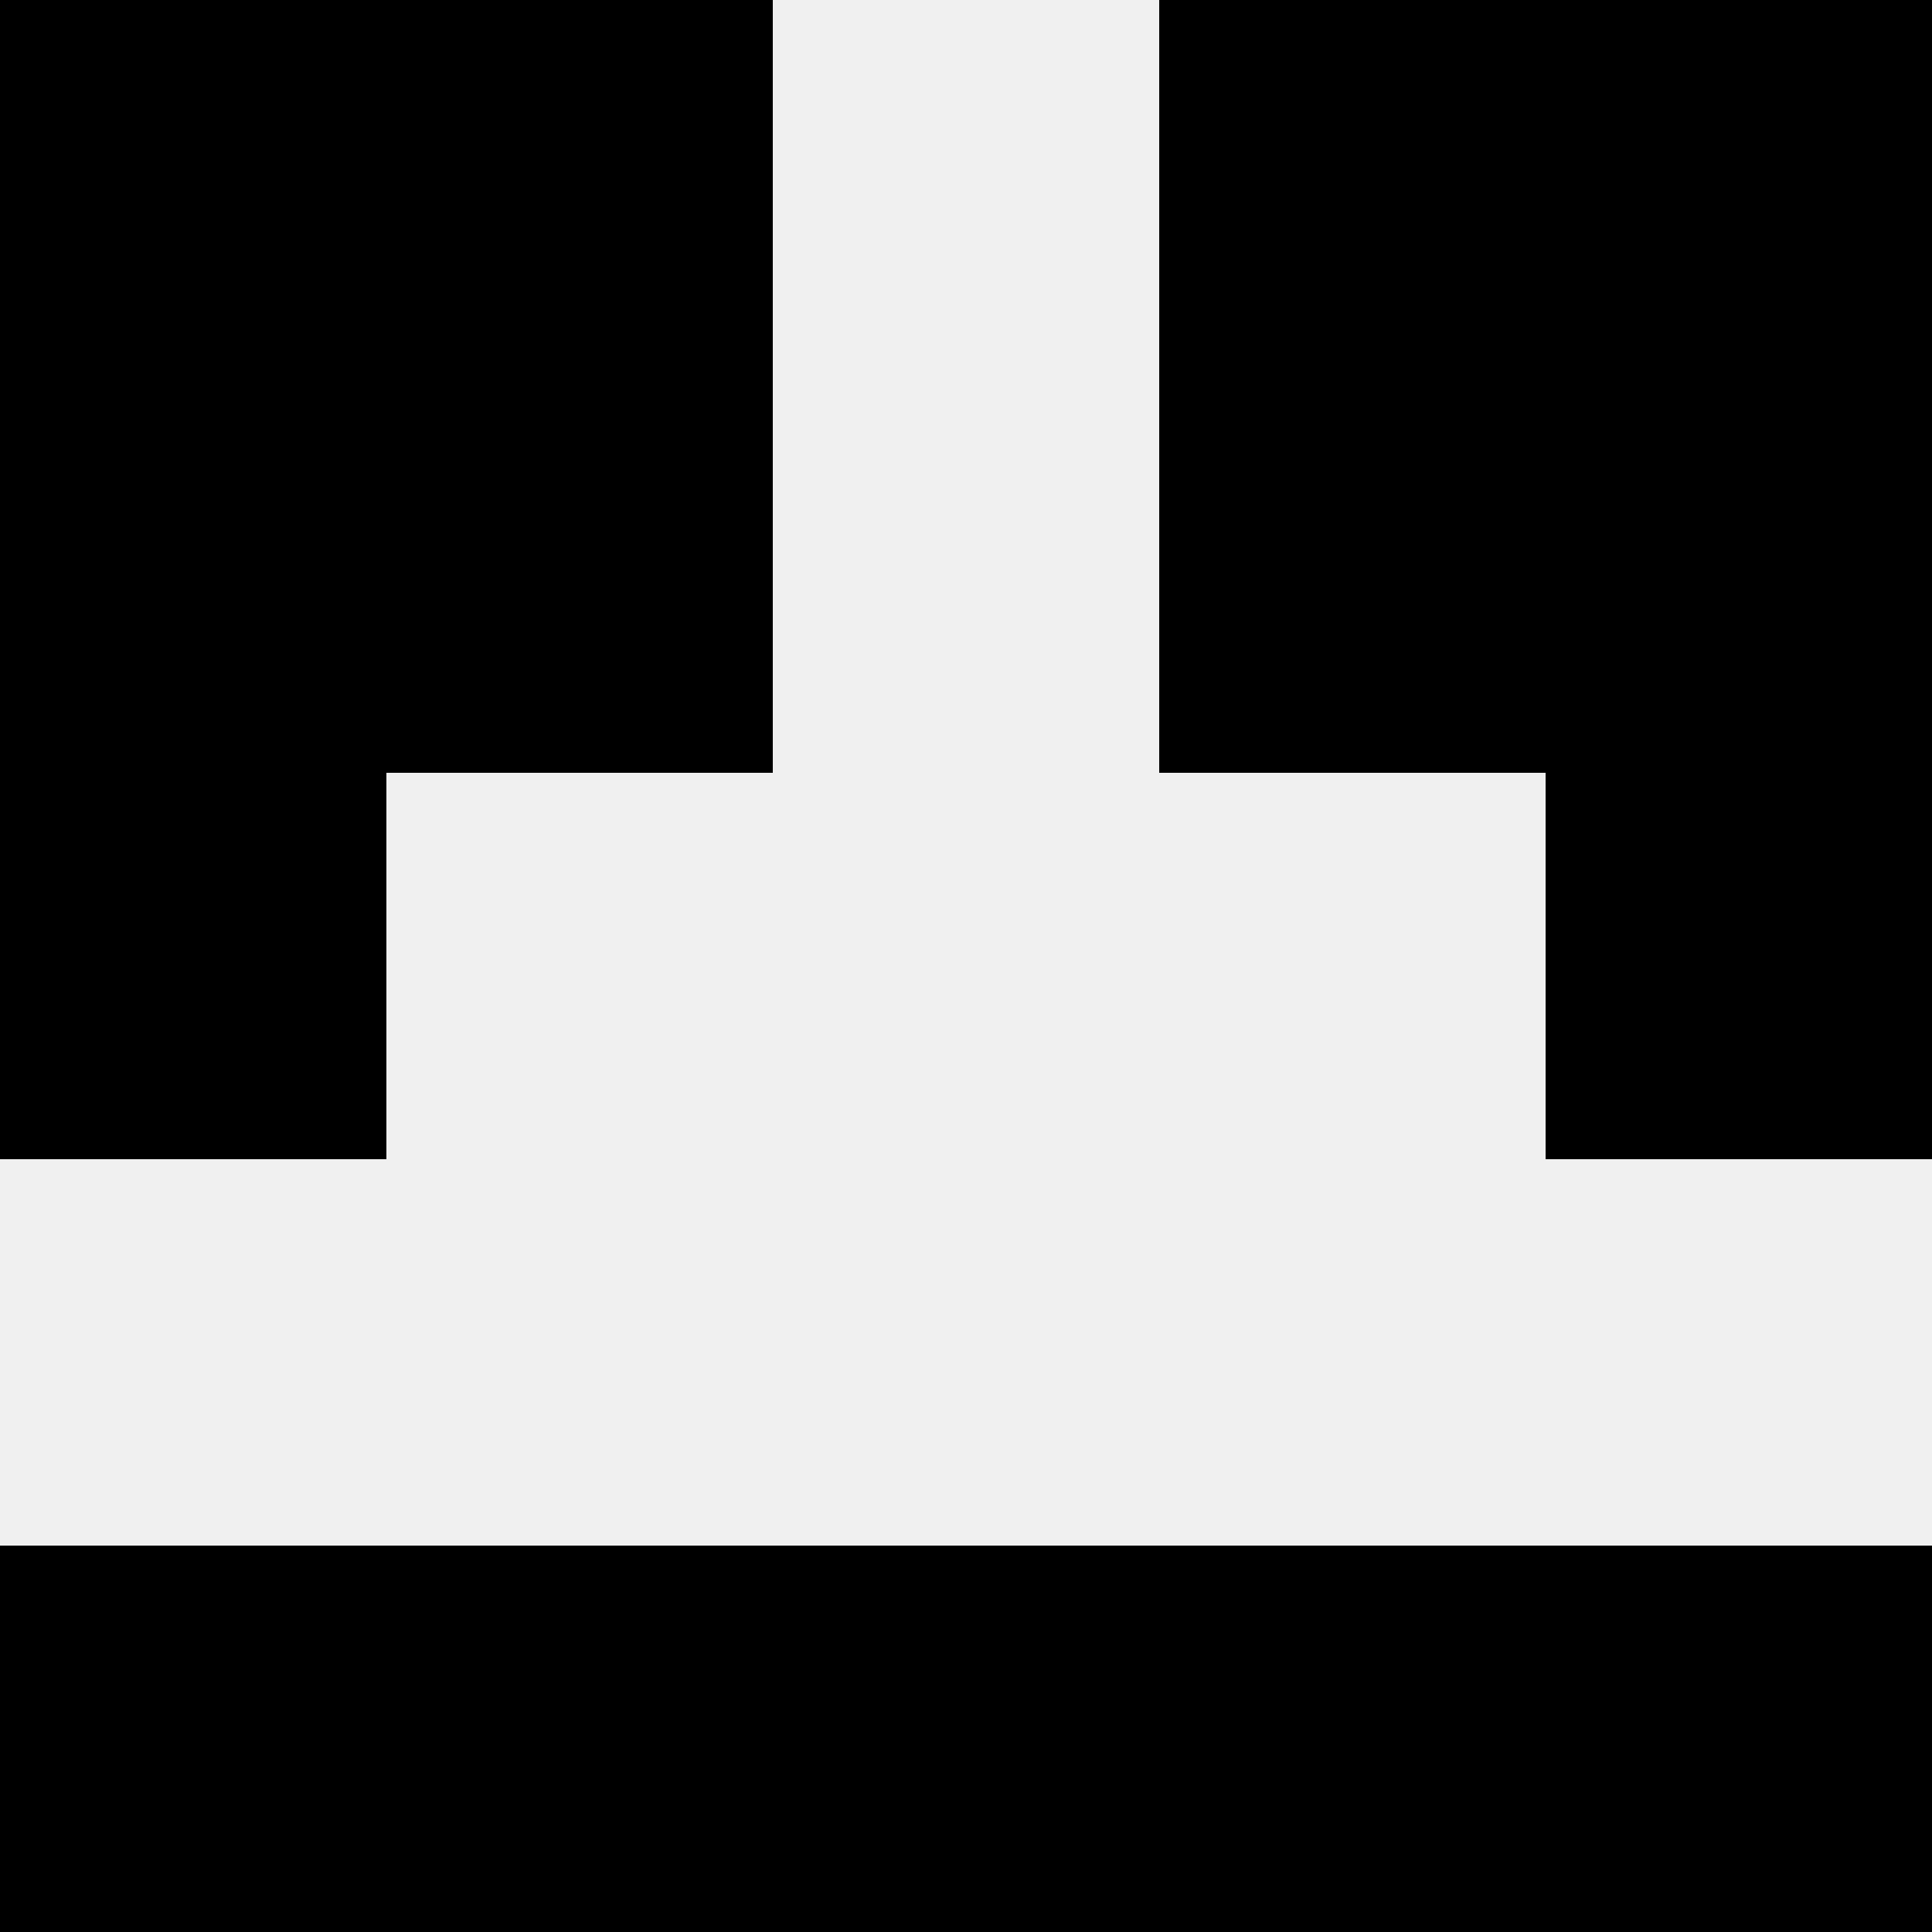
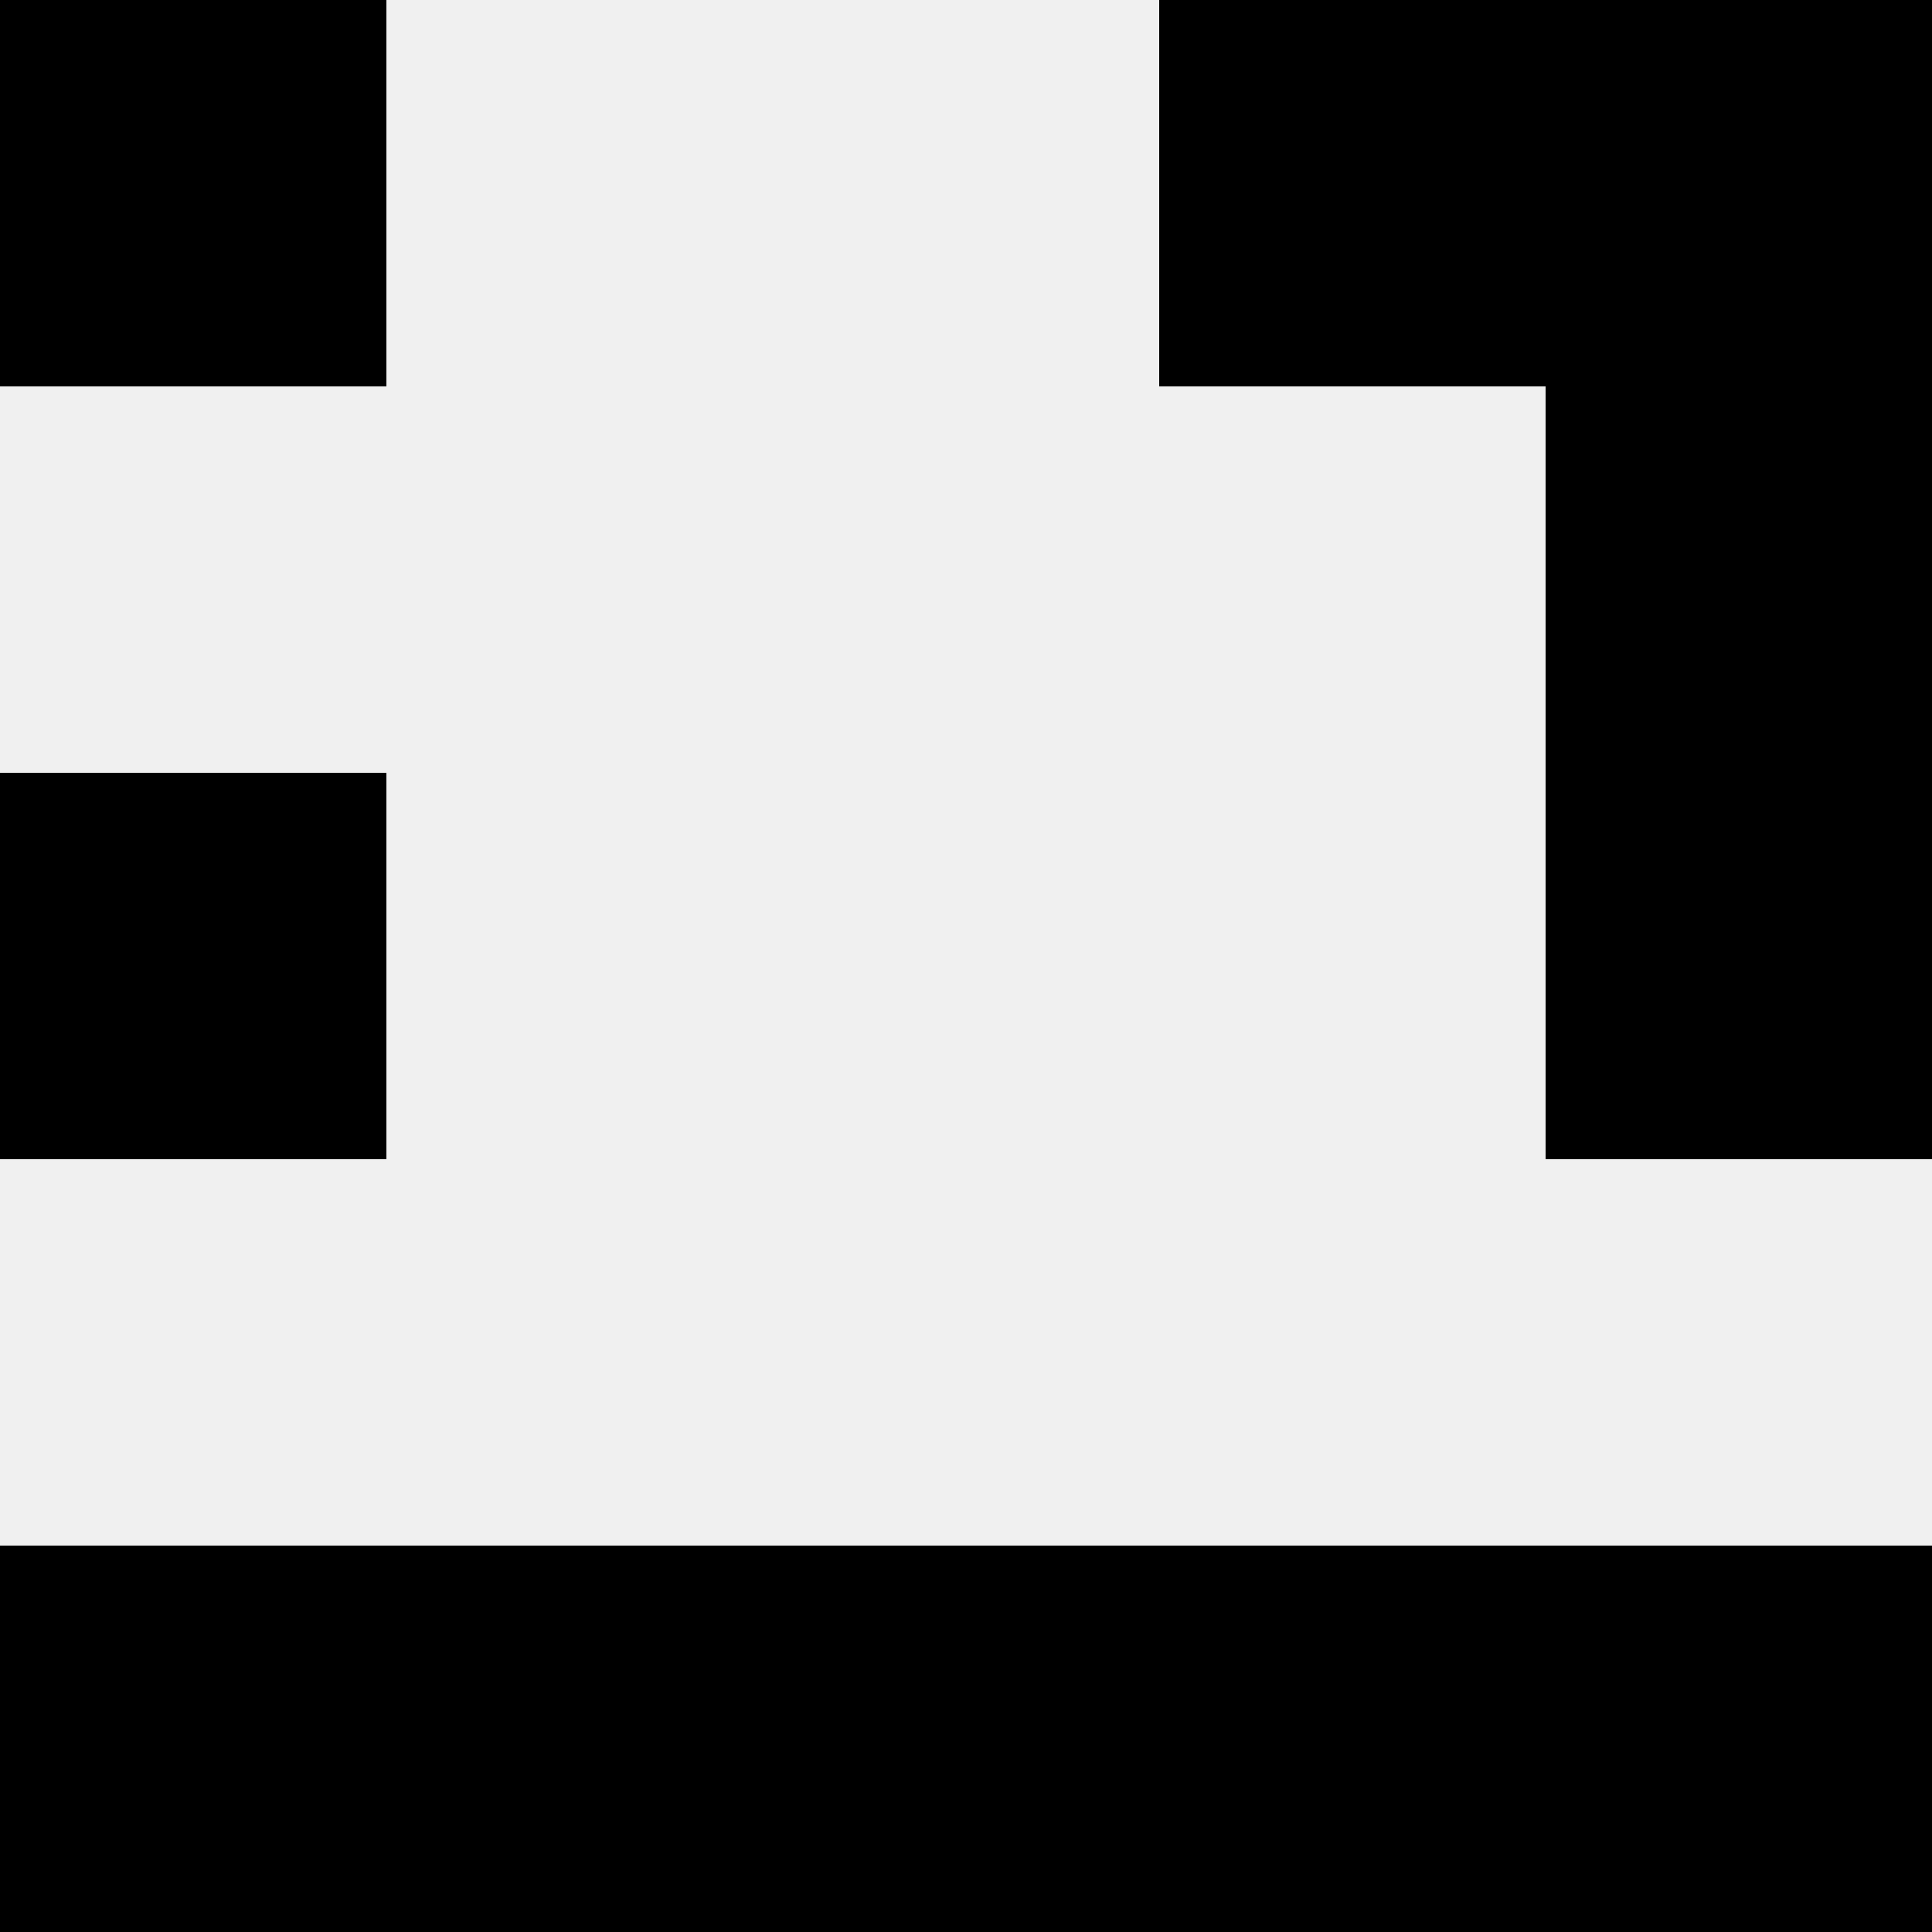
<svg xmlns="http://www.w3.org/2000/svg" width="80" height="80">
  <rect width="100%" height="100%" fill="#f0f0f0" />
  <rect x="0" y="0" width="16" height="16" fill="hsl(202, 70%, 50%)" />
  <rect x="64" y="0" width="16" height="16" fill="hsl(202, 70%, 50%)" />
-   <rect x="16" y="0" width="16" height="16" fill="hsl(202, 70%, 50%)" />
  <rect x="48" y="0" width="16" height="16" fill="hsl(202, 70%, 50%)" />
-   <rect x="0" y="16" width="16" height="16" fill="hsl(202, 70%, 50%)" />
  <rect x="64" y="16" width="16" height="16" fill="hsl(202, 70%, 50%)" />
-   <rect x="16" y="16" width="16" height="16" fill="hsl(202, 70%, 50%)" />
-   <rect x="48" y="16" width="16" height="16" fill="hsl(202, 70%, 50%)" />
  <rect x="0" y="32" width="16" height="16" fill="hsl(202, 70%, 50%)" />
  <rect x="64" y="32" width="16" height="16" fill="hsl(202, 70%, 50%)" />
  <rect x="0" y="64" width="16" height="16" fill="hsl(202, 70%, 50%)" />
  <rect x="64" y="64" width="16" height="16" fill="hsl(202, 70%, 50%)" />
  <rect x="16" y="64" width="16" height="16" fill="hsl(202, 70%, 50%)" />
  <rect x="48" y="64" width="16" height="16" fill="hsl(202, 70%, 50%)" />
  <rect x="32" y="64" width="16" height="16" fill="hsl(202, 70%, 50%)" />
  <rect x="32" y="64" width="16" height="16" fill="hsl(202, 70%, 50%)" />
</svg>